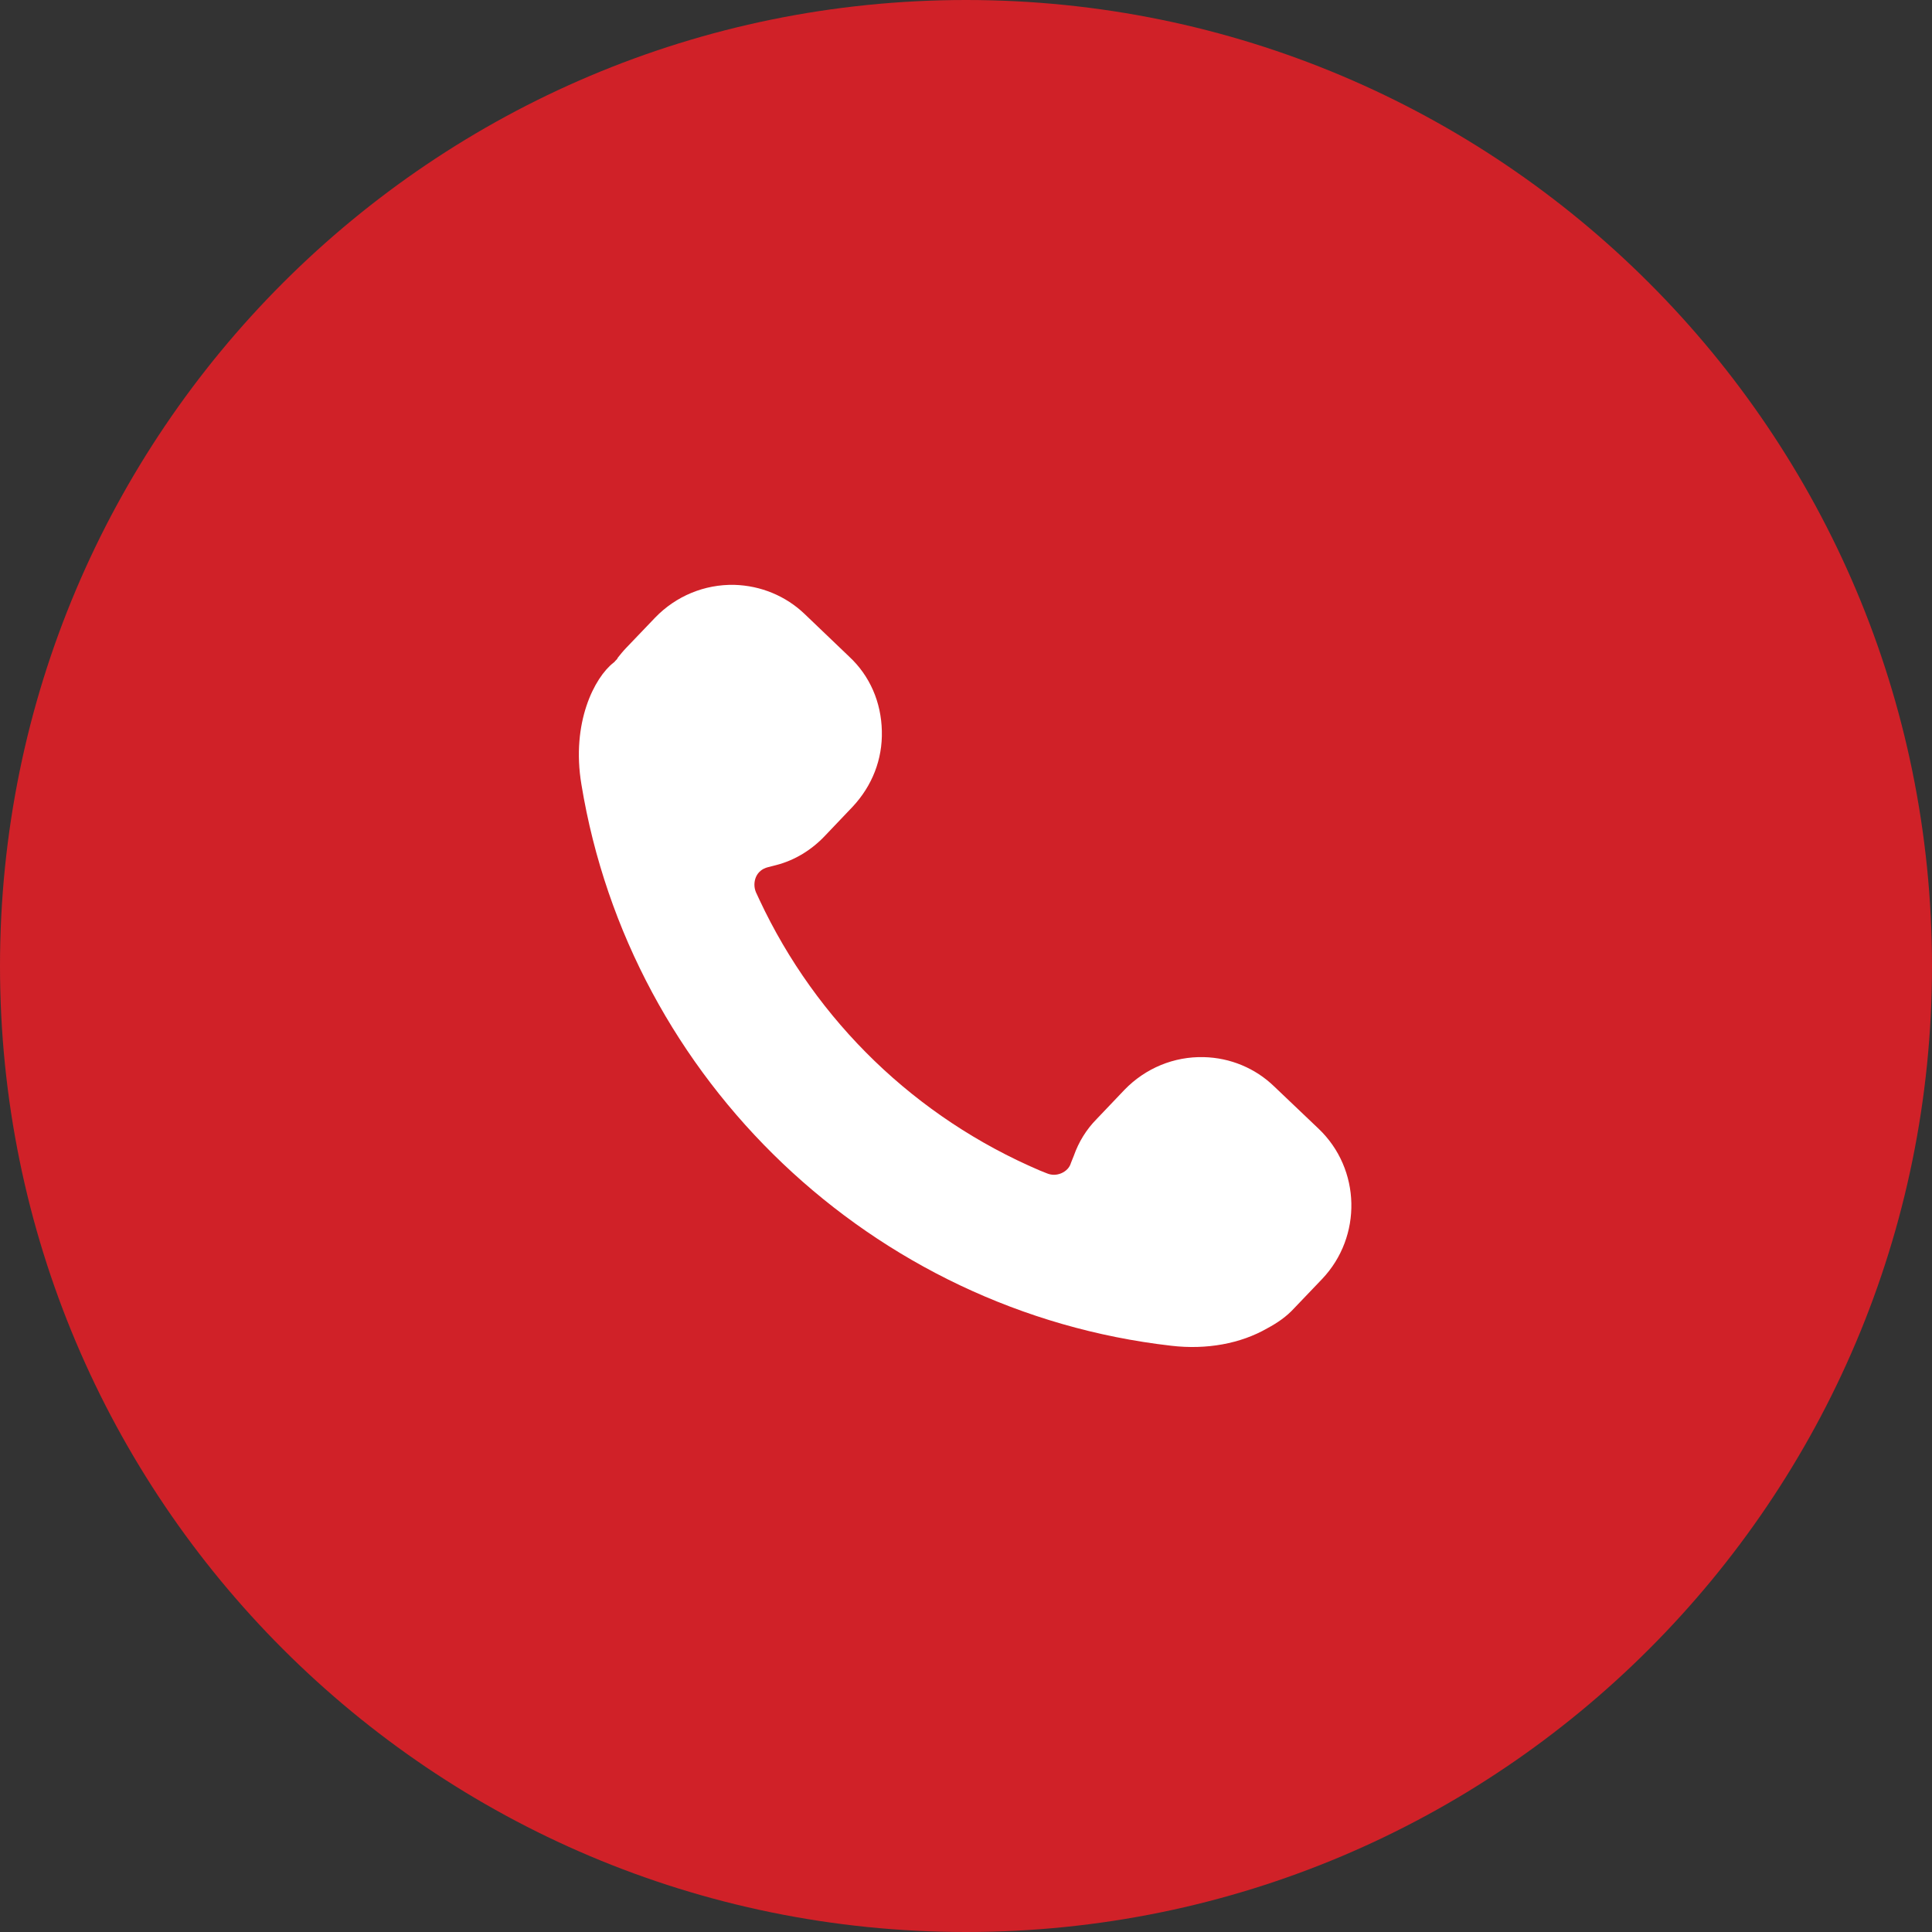
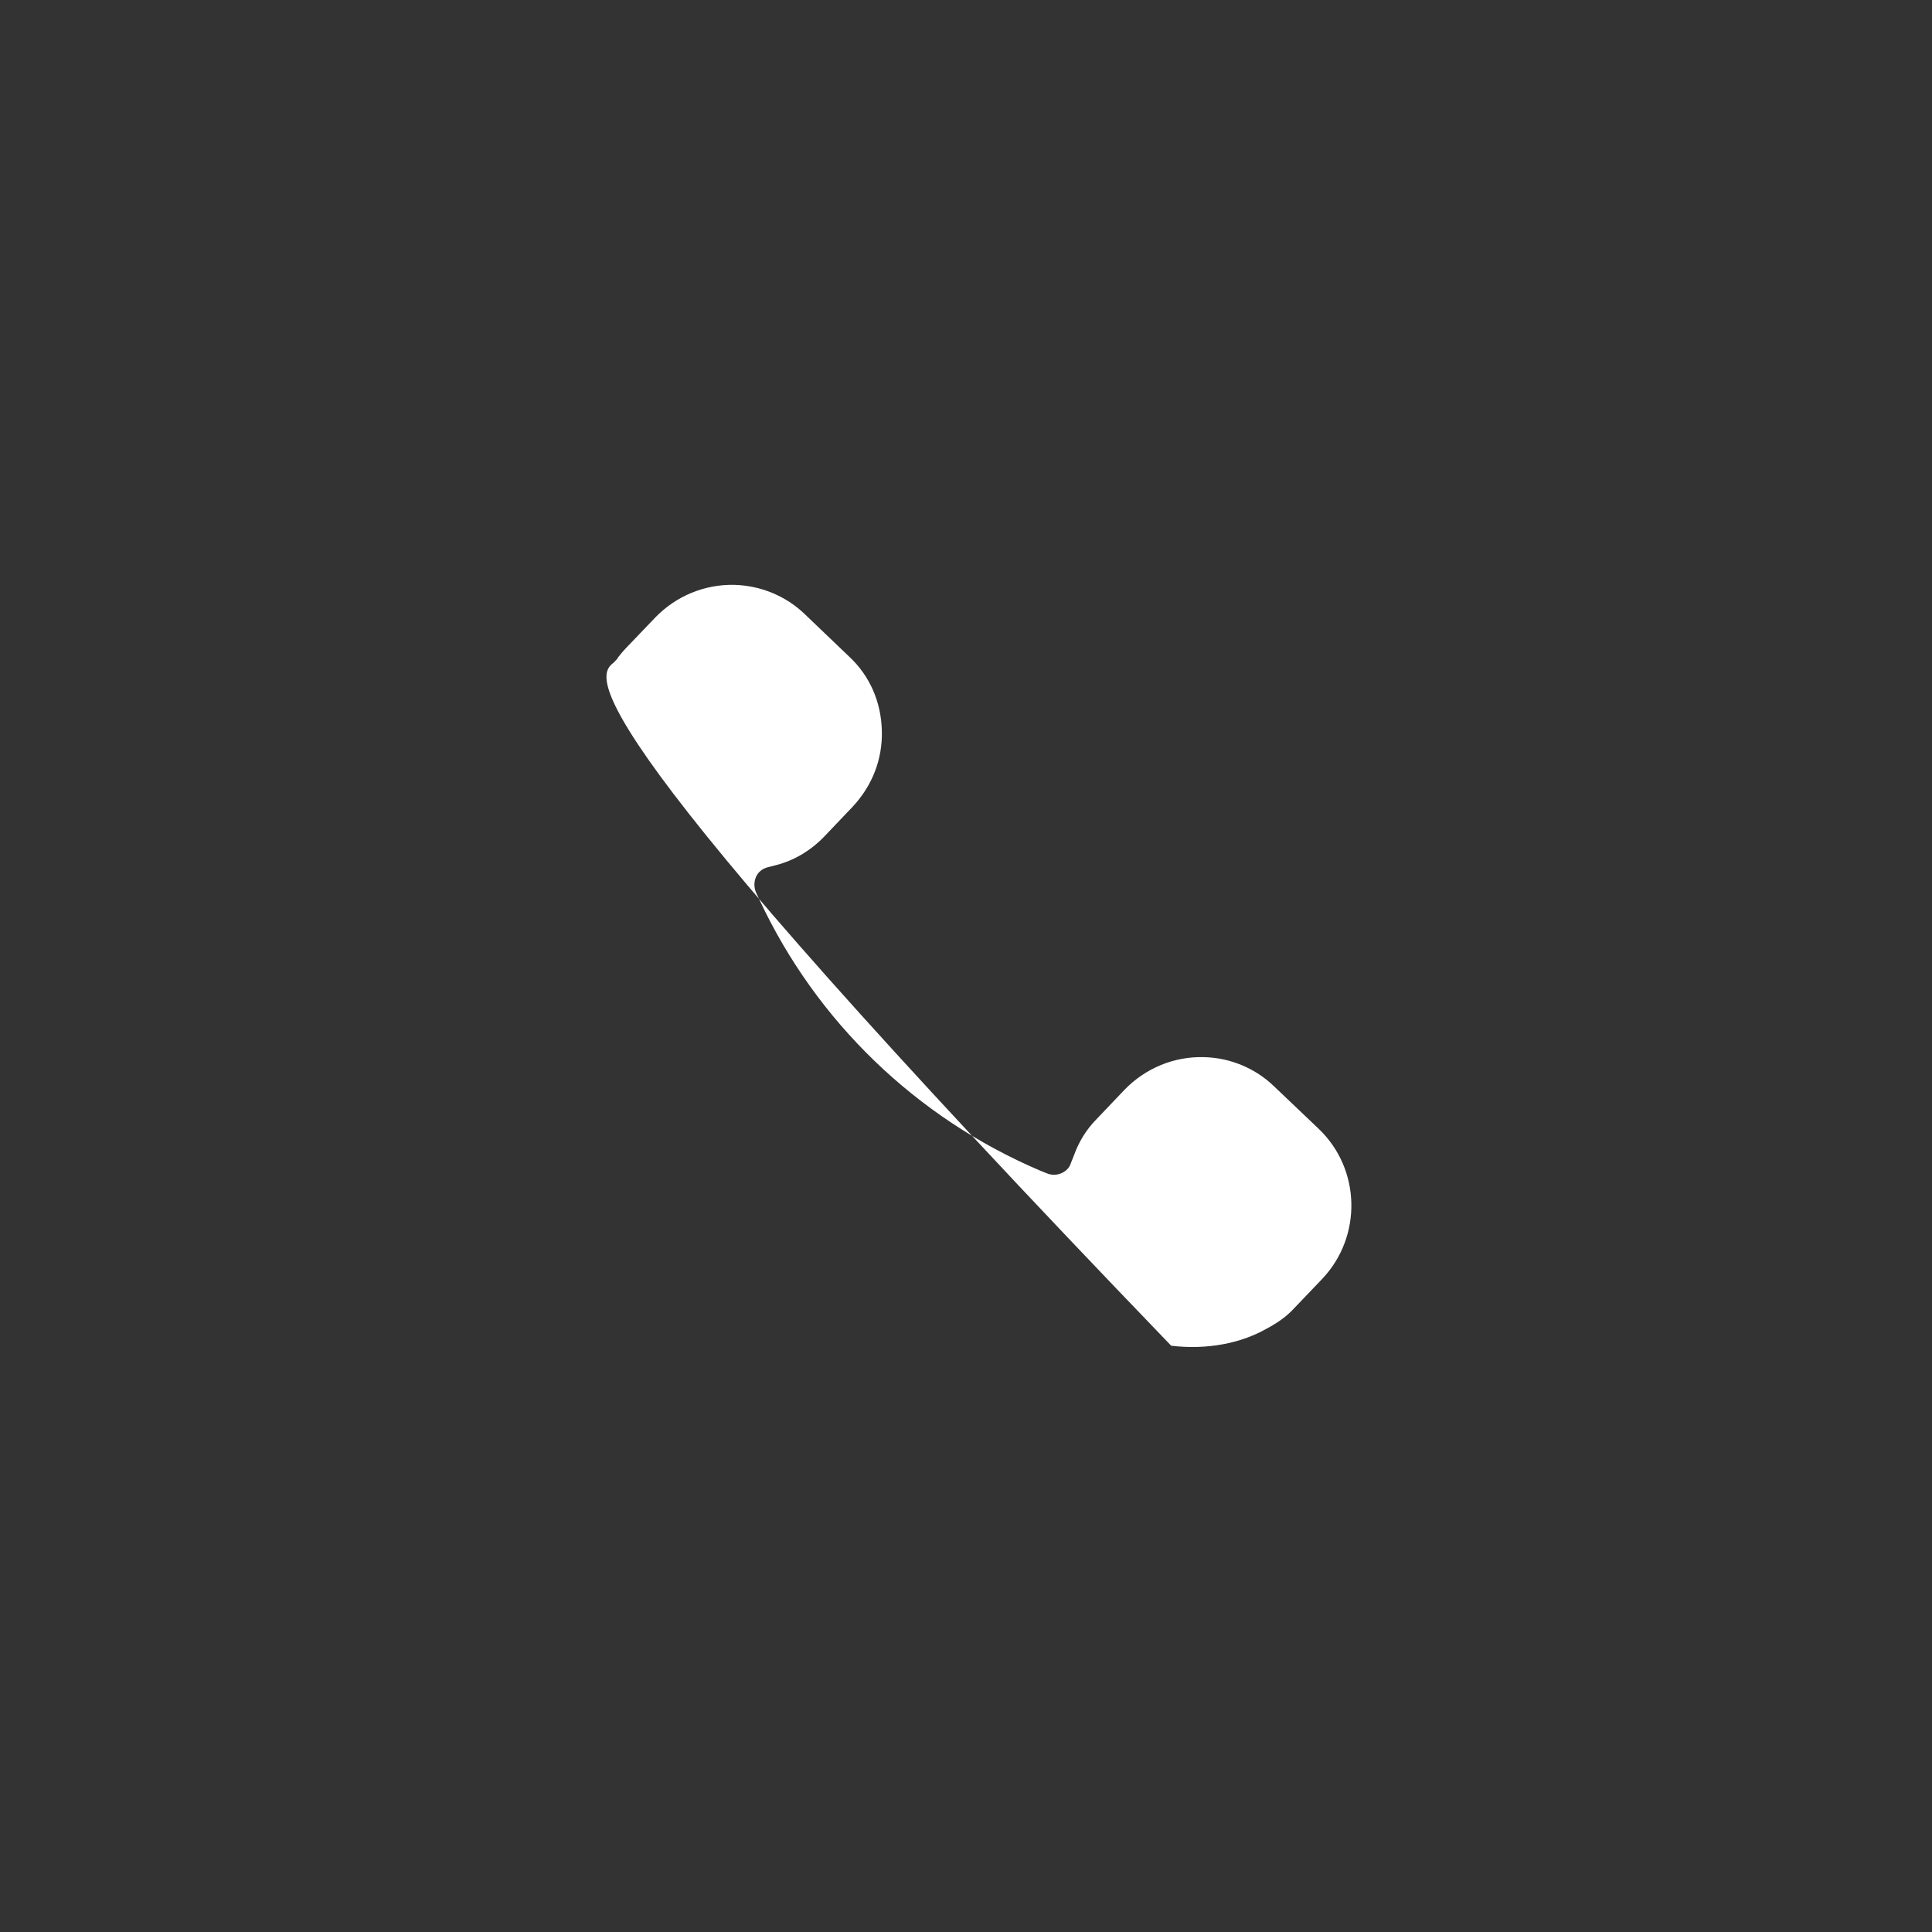
<svg xmlns="http://www.w3.org/2000/svg" width="18" height="18" viewBox="0 0 18 18" fill="none">
  <rect x="0" y="0" width="18" height="18" fill="#333333" stroke="none" />
-   <path d="M9 18C13.971 18 18 13.971 18 9C18 4.029 13.971 0 9 0C4.029 0 0 4.029 0 9C0 13.971 4.029 18 9 18Z" fill="#D02128" />
-   <path d="M6.104 5.754C6.298 5.553 6.564 5.443 6.842 5.449C7.089 5.456 7.322 5.553 7.497 5.721L7.911 6.117C8.106 6.298 8.21 6.544 8.216 6.81C8.223 7.076 8.125 7.322 7.944 7.516L7.685 7.788C7.562 7.918 7.406 8.015 7.231 8.06L7.153 8.08C7.102 8.093 7.063 8.125 7.043 8.171C7.024 8.216 7.024 8.268 7.043 8.313L7.076 8.384C7.607 9.518 8.534 10.412 9.687 10.905L9.752 10.931C9.797 10.95 9.842 10.95 9.888 10.931C9.933 10.911 9.965 10.879 9.978 10.834L10.004 10.769C10.05 10.639 10.121 10.523 10.218 10.425L10.477 10.153C10.672 9.952 10.937 9.842 11.216 9.849C11.462 9.855 11.695 9.952 11.87 10.121L12.285 10.516C12.68 10.892 12.693 11.521 12.318 11.916L12.058 12.188C11.987 12.266 11.903 12.324 11.806 12.376C11.559 12.518 11.242 12.577 10.912 12.538C8.132 12.22 5.87 10.069 5.417 7.309C5.32 6.732 5.54 6.311 5.715 6.175C5.721 6.168 5.728 6.168 5.728 6.162L5.741 6.149C5.747 6.143 5.754 6.136 5.754 6.13C5.78 6.097 5.806 6.065 5.838 6.032L6.104 5.754Z" fill="white" />
+   <path d="M6.104 5.754C6.298 5.553 6.564 5.443 6.842 5.449C7.089 5.456 7.322 5.553 7.497 5.721L7.911 6.117C8.106 6.298 8.21 6.544 8.216 6.81C8.223 7.076 8.125 7.322 7.944 7.516L7.685 7.788C7.562 7.918 7.406 8.015 7.231 8.06L7.153 8.08C7.102 8.093 7.063 8.125 7.043 8.171C7.024 8.216 7.024 8.268 7.043 8.313L7.076 8.384C7.607 9.518 8.534 10.412 9.687 10.905L9.752 10.931C9.797 10.95 9.842 10.95 9.888 10.931C9.933 10.911 9.965 10.879 9.978 10.834L10.004 10.769C10.05 10.639 10.121 10.523 10.218 10.425L10.477 10.153C10.672 9.952 10.937 9.842 11.216 9.849C11.462 9.855 11.695 9.952 11.87 10.121L12.285 10.516C12.68 10.892 12.693 11.521 12.318 11.916L12.058 12.188C11.987 12.266 11.903 12.324 11.806 12.376C11.559 12.518 11.242 12.577 10.912 12.538C5.32 6.732 5.54 6.311 5.715 6.175C5.721 6.168 5.728 6.168 5.728 6.162L5.741 6.149C5.747 6.143 5.754 6.136 5.754 6.13C5.78 6.097 5.806 6.065 5.838 6.032L6.104 5.754Z" fill="white" />
</svg>